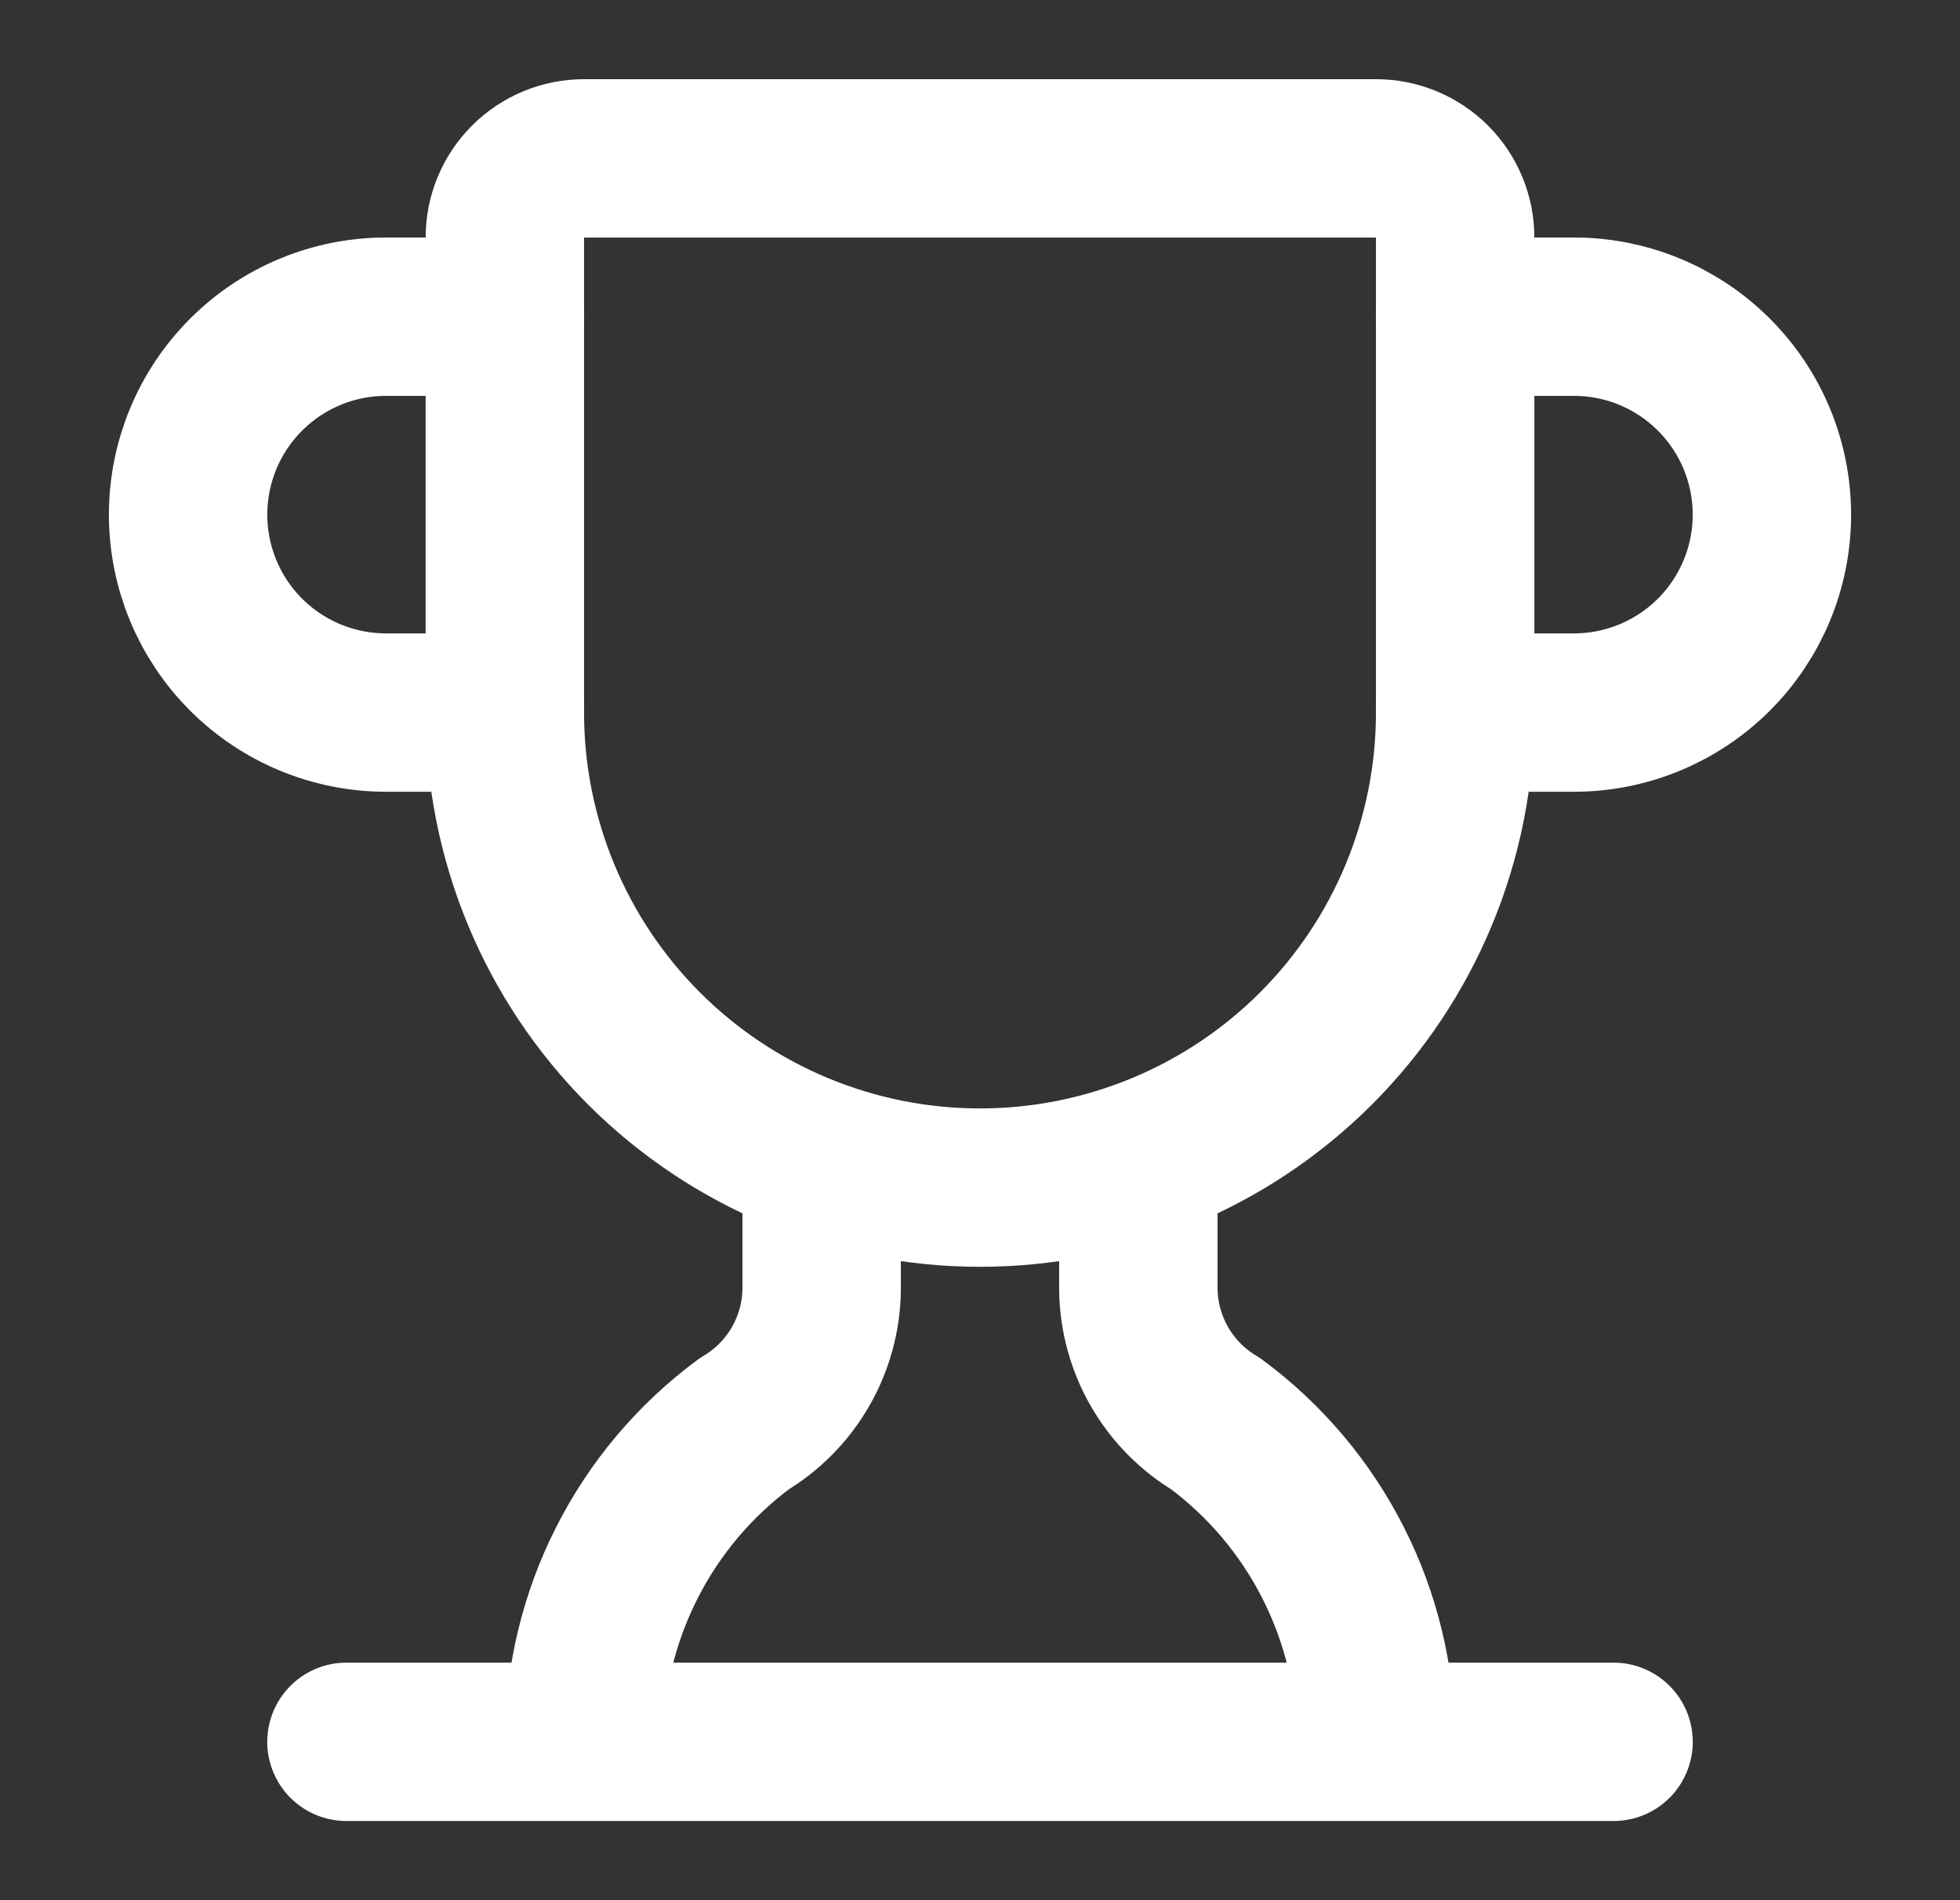
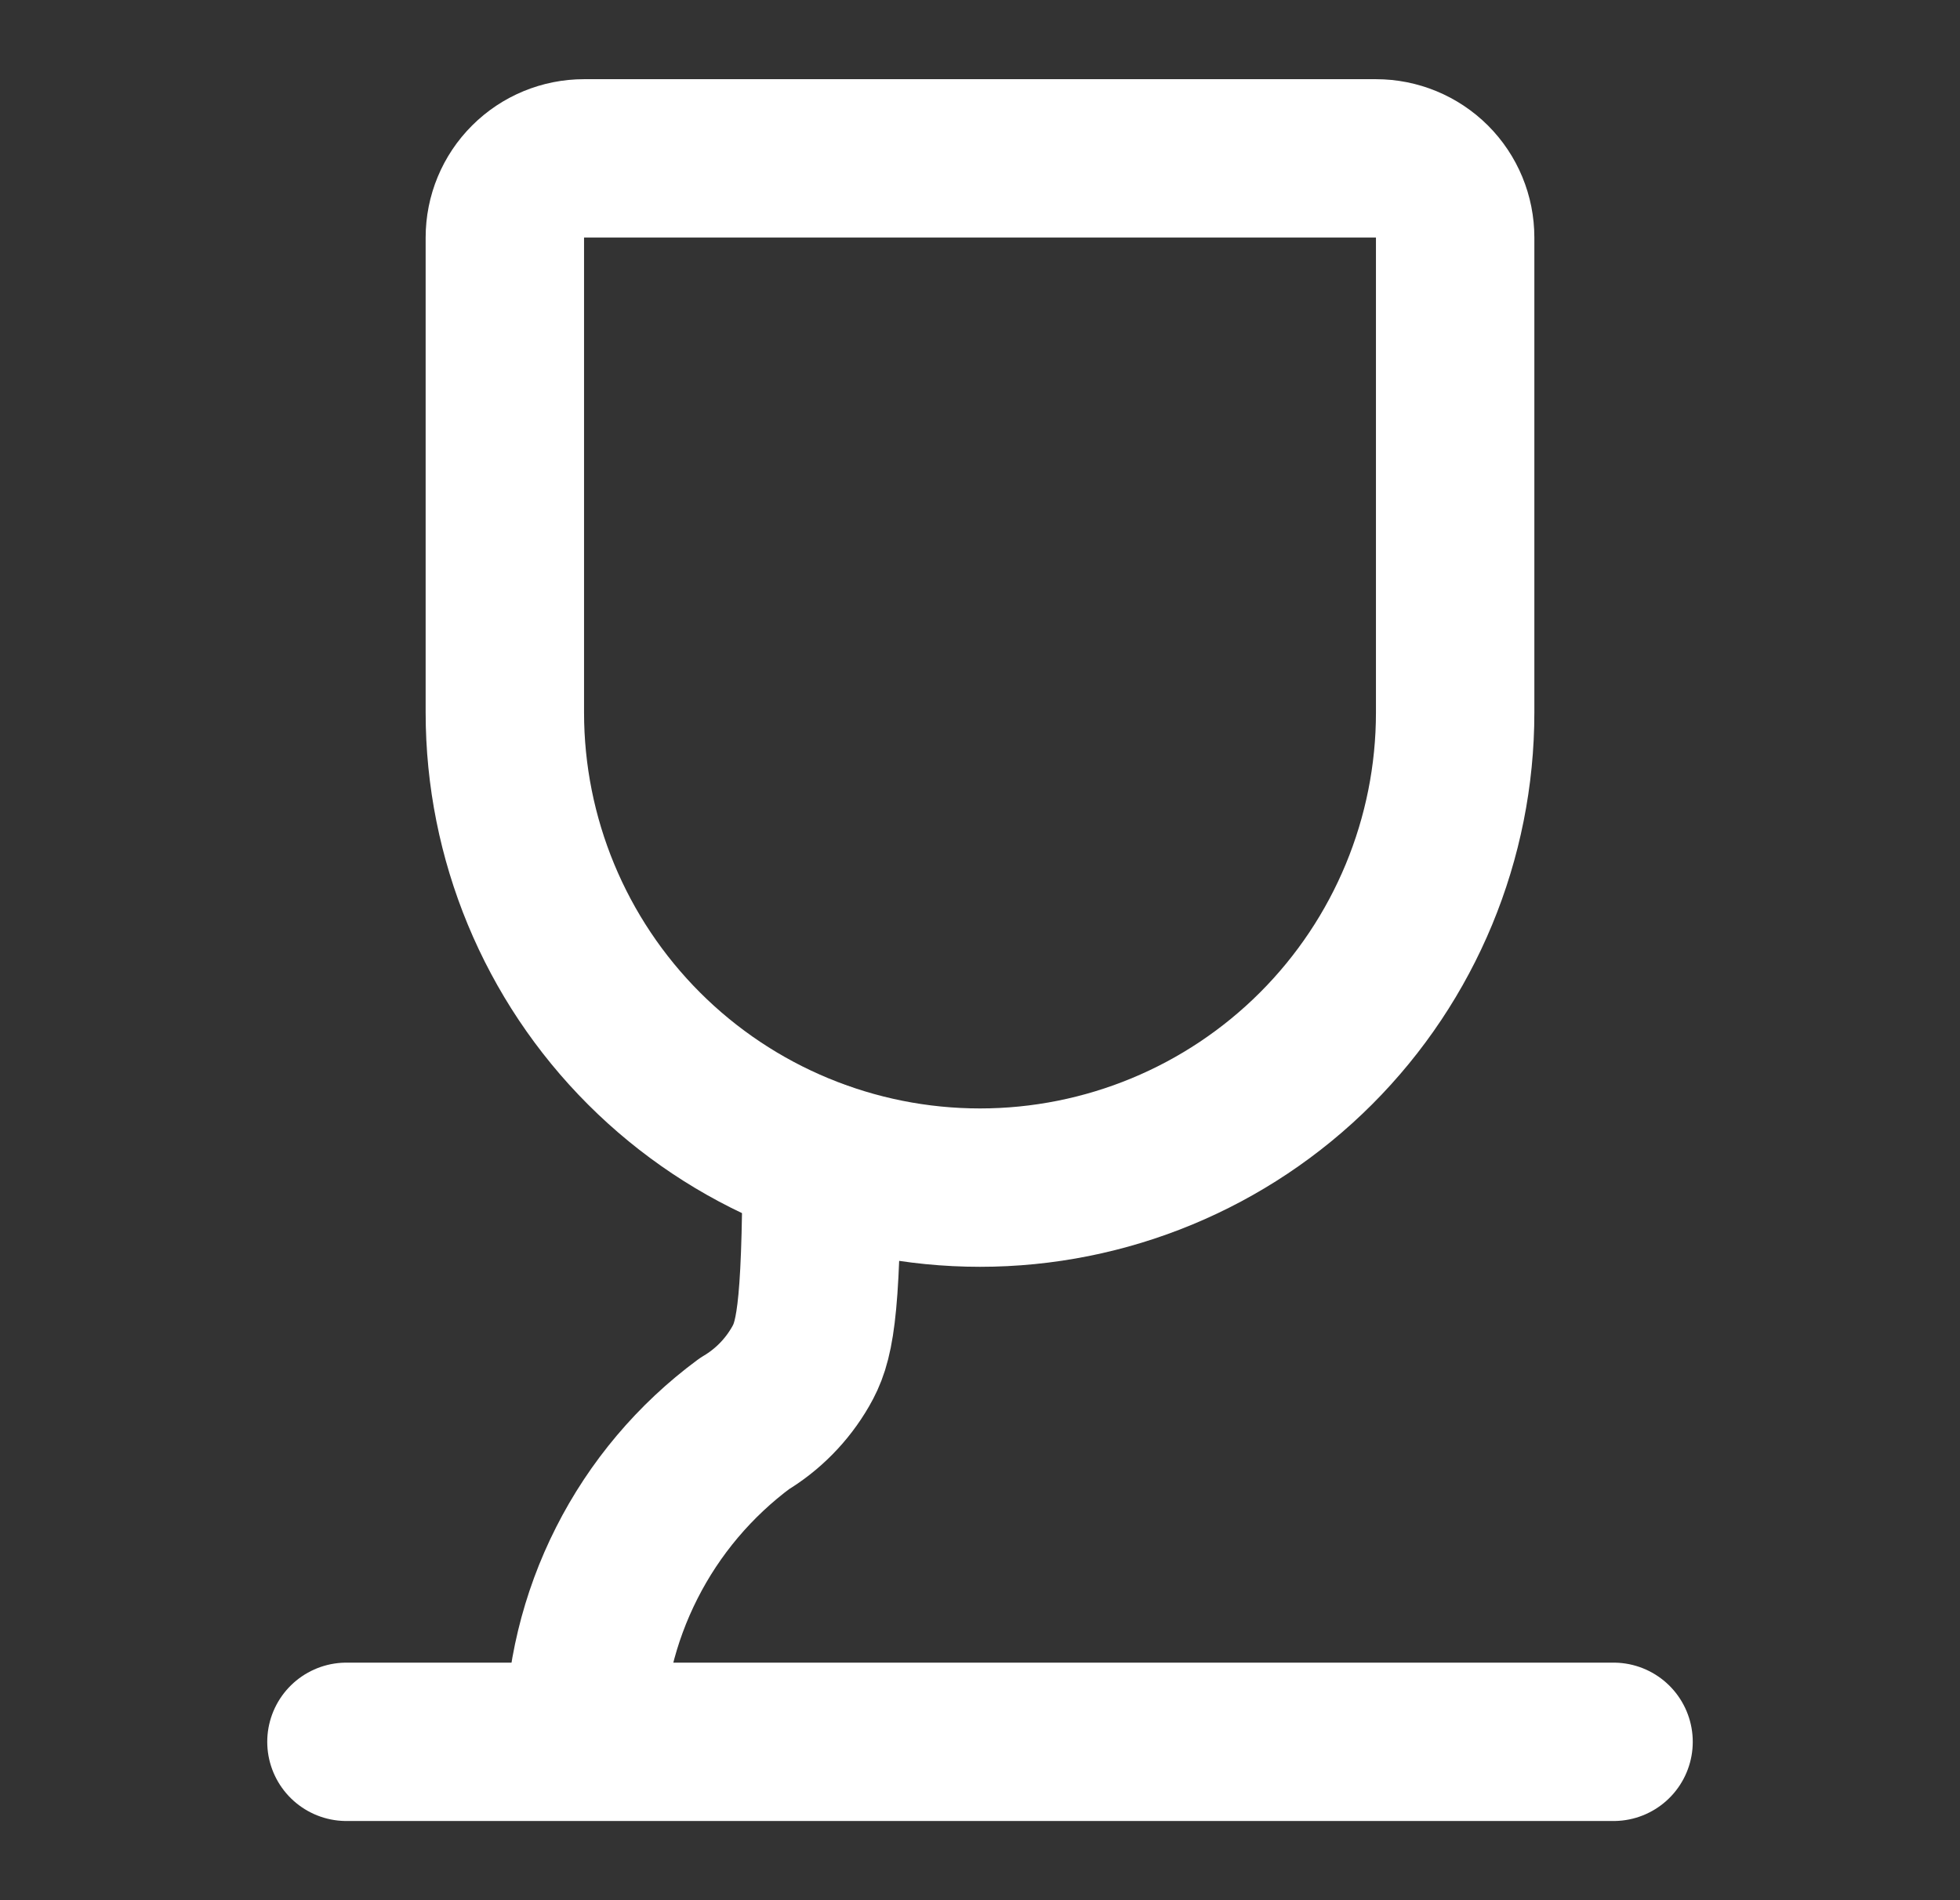
<svg xmlns="http://www.w3.org/2000/svg" width="33" height="32" viewBox="0 0 33 32" fill="none">
  <rect x="0" y="0" width="33" height="32" fill="#333333" stroke="none" />
-   <path d="M13.834 19.547V21.715C13.829 22.172 13.706 22.619 13.478 23.015C13.25 23.411 12.925 23.742 12.532 23.976C11.699 24.593 11.021 25.396 10.553 26.321C10.084 27.246 9.838 28.267 9.834 29.304" stroke="white" stroke-width="2.667" stroke-linecap="round" stroke-linejoin="round" />
-   <path d="M19.166 19.547V21.715C19.172 22.172 19.294 22.619 19.522 23.015C19.75 23.411 20.075 23.742 20.468 23.976C21.301 24.593 21.979 25.396 22.447 26.321C22.916 27.246 23.162 28.267 23.166 29.304" stroke="white" stroke-width="2.667" stroke-linecap="round" stroke-linejoin="round" />
-   <path d="M24.5 12H26.5C27.384 12 28.232 11.649 28.857 11.024C29.482 10.399 29.833 9.551 29.833 8.667C29.833 7.783 29.482 6.935 28.857 6.31C28.232 5.684 27.384 5.333 26.5 5.333H24.5" stroke="white" stroke-width="2.667" stroke-linecap="round" stroke-linejoin="round" />
+   <path d="M13.834 19.547C13.829 22.172 13.706 22.619 13.478 23.015C13.25 23.411 12.925 23.742 12.532 23.976C11.699 24.593 11.021 25.396 10.553 26.321C10.084 27.246 9.838 28.267 9.834 29.304" stroke="white" stroke-width="2.667" stroke-linecap="round" stroke-linejoin="round" />
  <path d="M5.833 29.333H27.167" stroke="white" stroke-width="2.667" stroke-linecap="round" stroke-linejoin="round" />
  <path d="M8.5 12C8.5 14.122 9.343 16.157 10.843 17.657C12.343 19.157 14.378 20 16.5 20C18.622 20 20.657 19.157 22.157 17.657C23.657 16.157 24.5 14.122 24.5 12V4C24.5 3.646 24.36 3.307 24.11 3.057C23.859 2.807 23.52 2.667 23.167 2.667H9.833C9.48 2.667 9.141 2.807 8.891 3.057C8.64 3.307 8.5 3.646 8.5 4V12Z" stroke="white" stroke-width="2.667" stroke-linecap="round" stroke-linejoin="round" />
-   <path d="M8.5 12H6.5C5.616 12 4.768 11.649 4.143 11.024C3.518 10.399 3.167 9.551 3.167 8.667C3.167 7.783 3.518 6.935 4.143 6.31C4.768 5.684 5.616 5.333 6.5 5.333H8.5" stroke="white" stroke-width="2.667" stroke-linecap="round" stroke-linejoin="round" />
</svg>